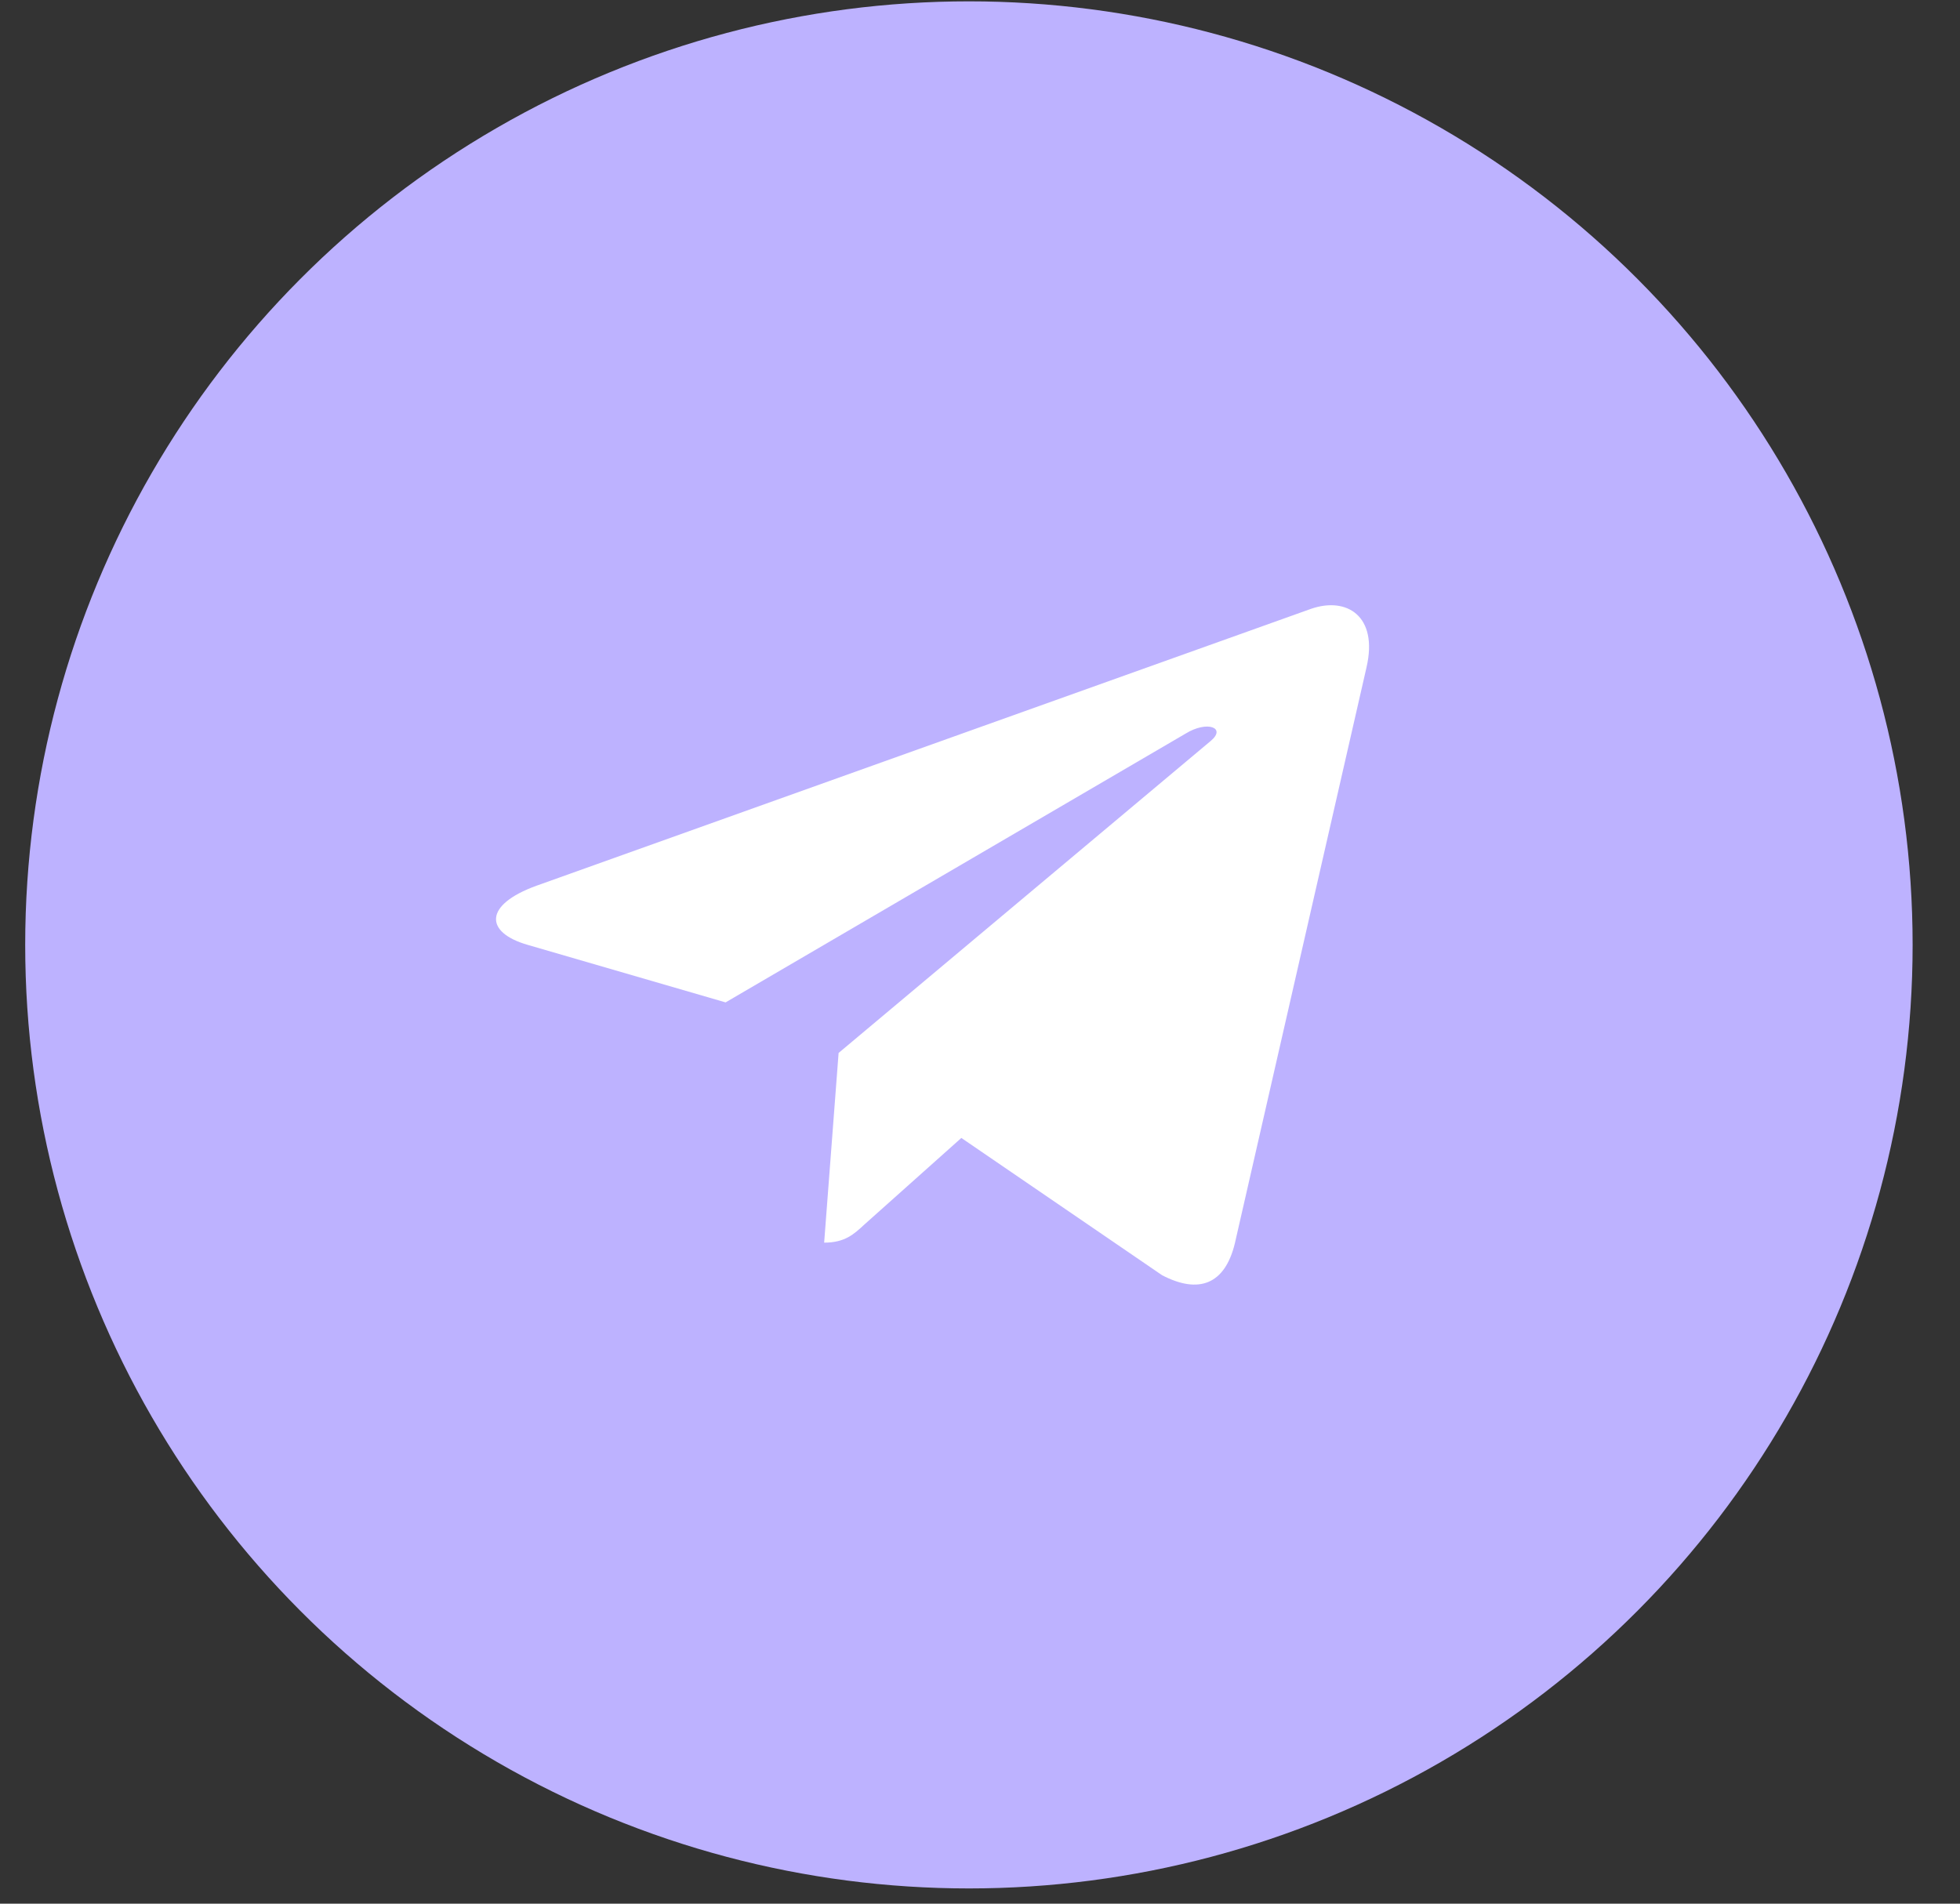
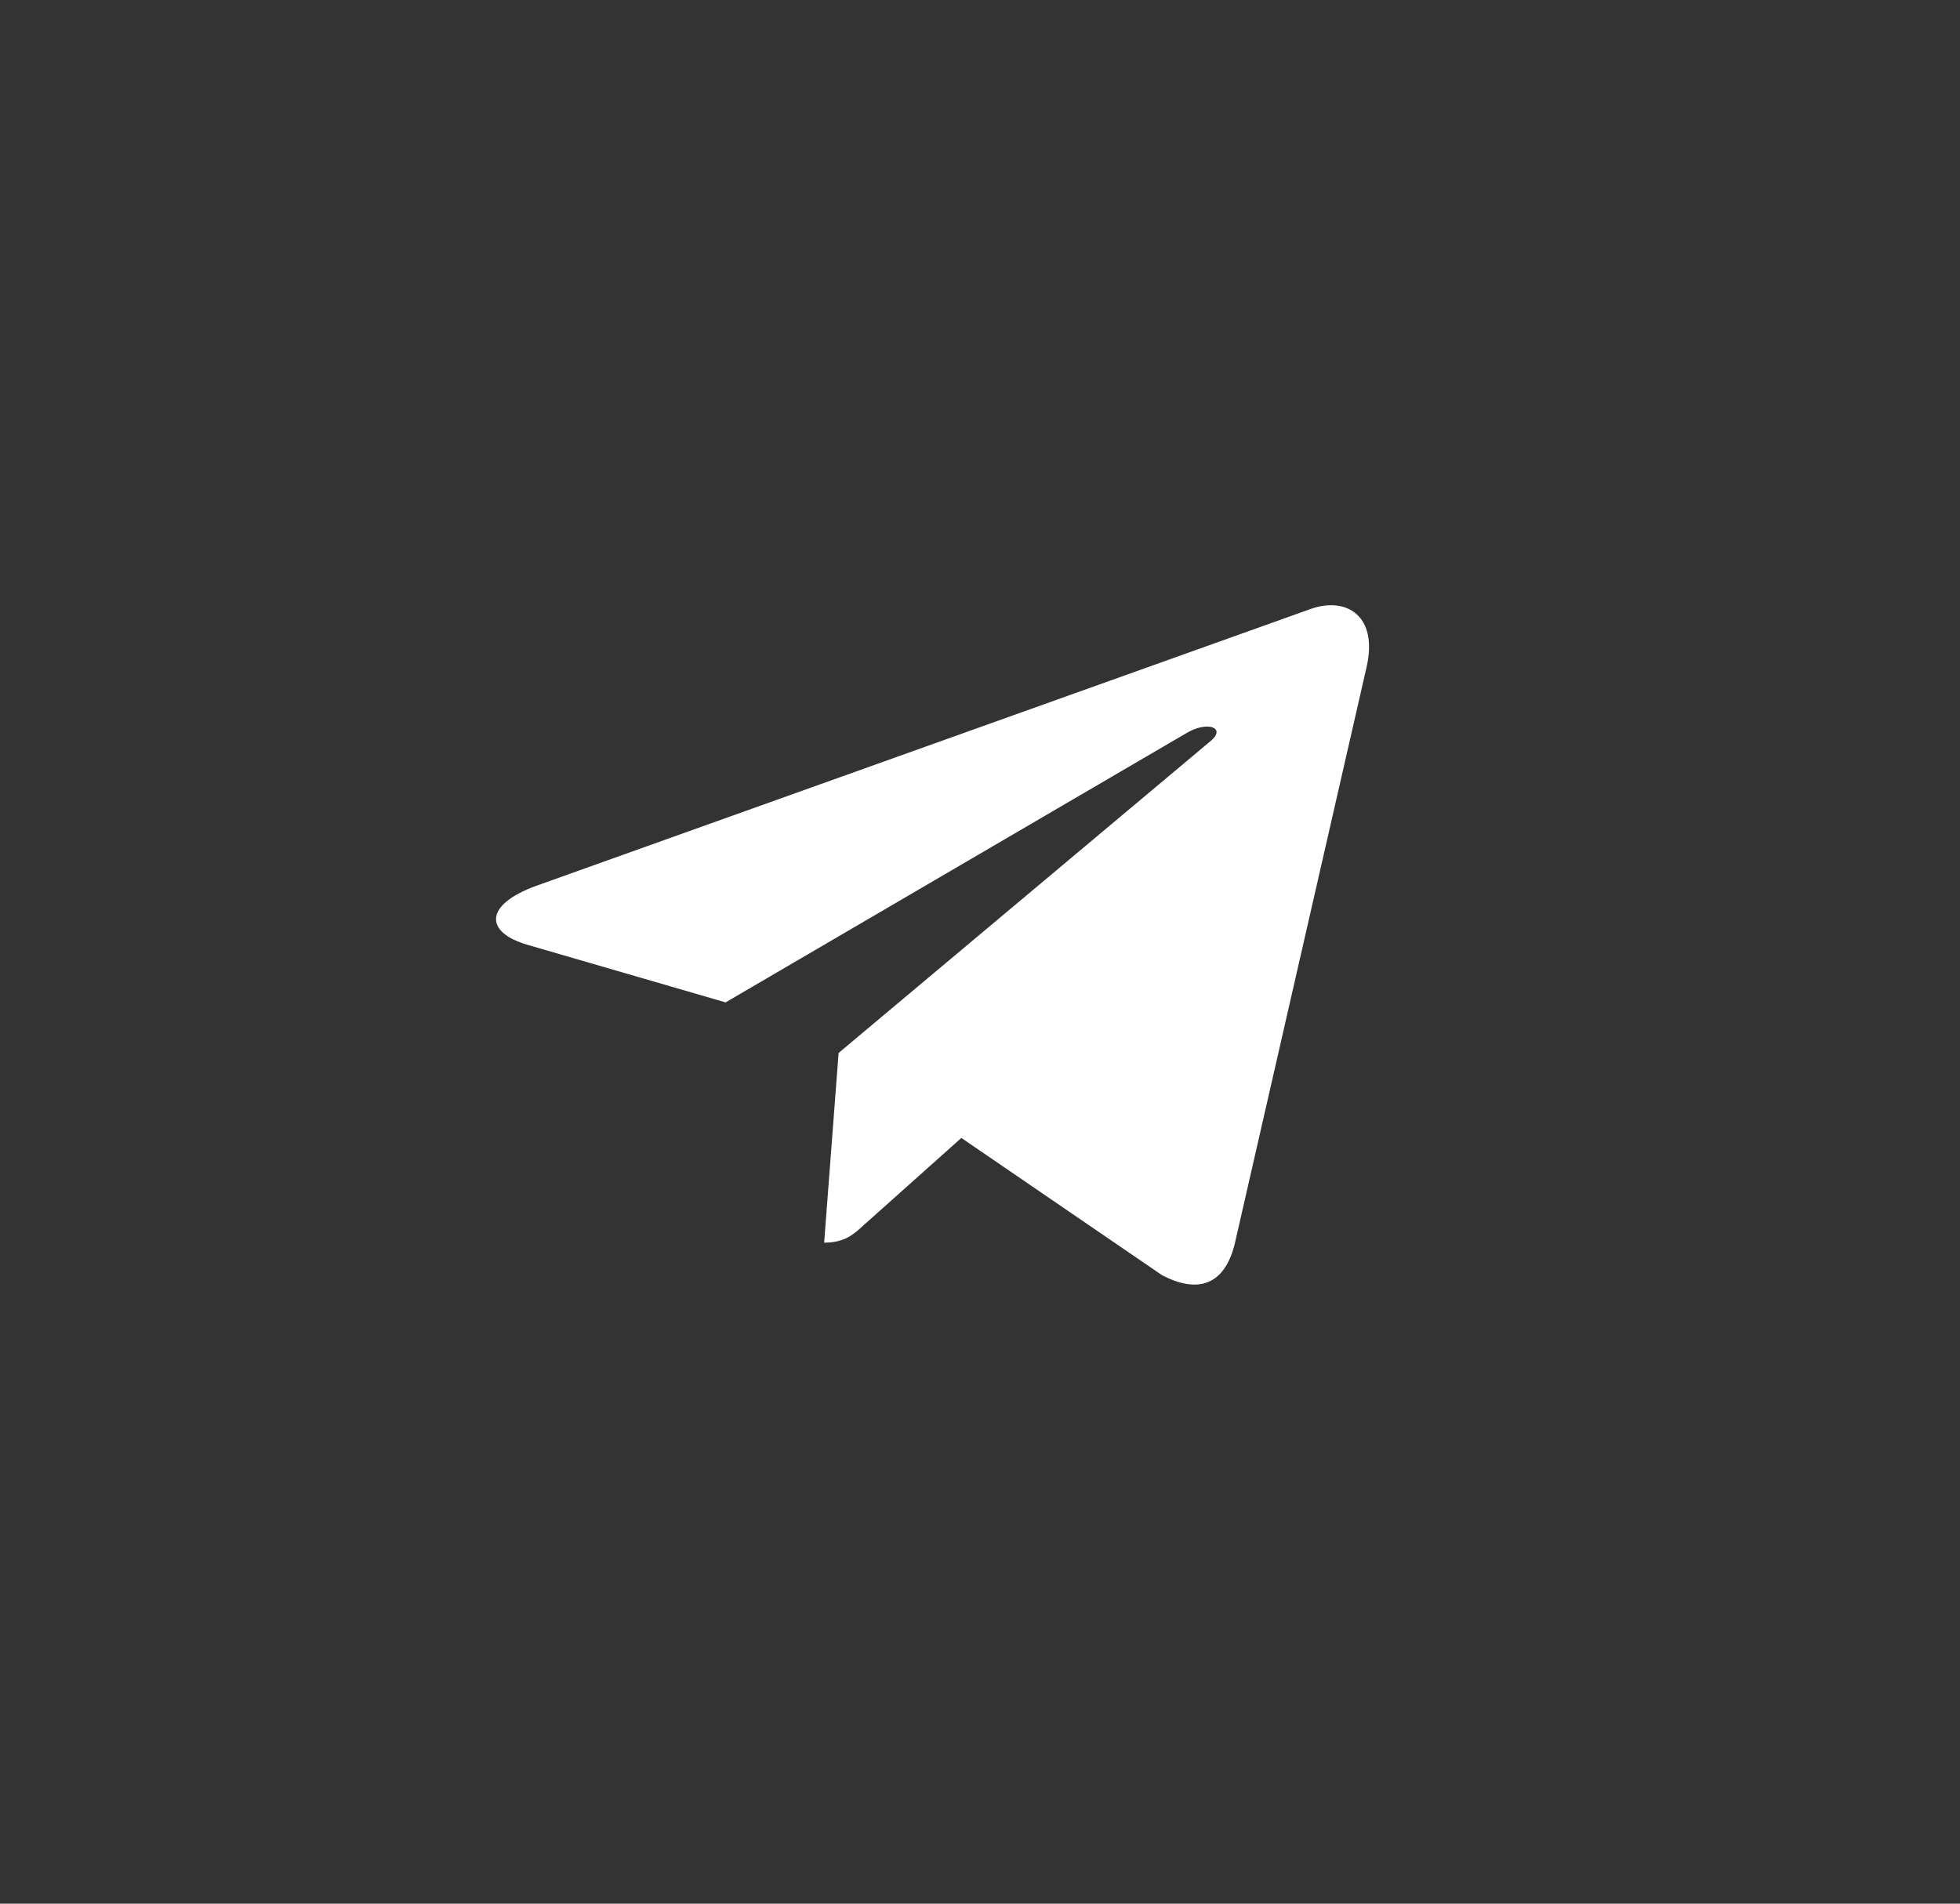
<svg xmlns="http://www.w3.org/2000/svg" width="35" height="34" viewBox="0 0 35 34" fill="none">
  <rect x="0" y="0" width="35" height="34" fill="#333333" stroke="none" />
-   <circle cx="17.302" cy="16.876" r="16.852" fill="#BDB2FF" />
-   <path d="M14.975 18.806L14.717 22.194C15.086 22.194 15.246 22.046 15.437 21.869L17.167 20.324L20.752 22.776C21.409 23.118 21.872 22.938 22.05 22.211L24.403 11.915L24.403 11.914C24.612 11.006 24.052 10.652 23.411 10.874L9.581 15.819C8.637 16.161 8.652 16.653 9.421 16.875L12.957 17.903L21.17 13.103C21.556 12.864 21.907 12.996 21.618 13.235L14.975 18.806Z" fill="white" />
+   <path d="M14.975 18.806L14.717 22.194C15.086 22.194 15.246 22.046 15.437 21.869L17.167 20.324L20.752 22.776C21.409 23.118 21.872 22.938 22.05 22.211L24.403 11.915L24.403 11.914C24.612 11.006 24.052 10.652 23.411 10.874L9.581 15.819C8.637 16.161 8.652 16.653 9.421 16.875L12.957 17.903L21.17 13.103C21.556 12.864 21.907 12.996 21.618 13.235L14.975 18.806" fill="white" />
</svg>